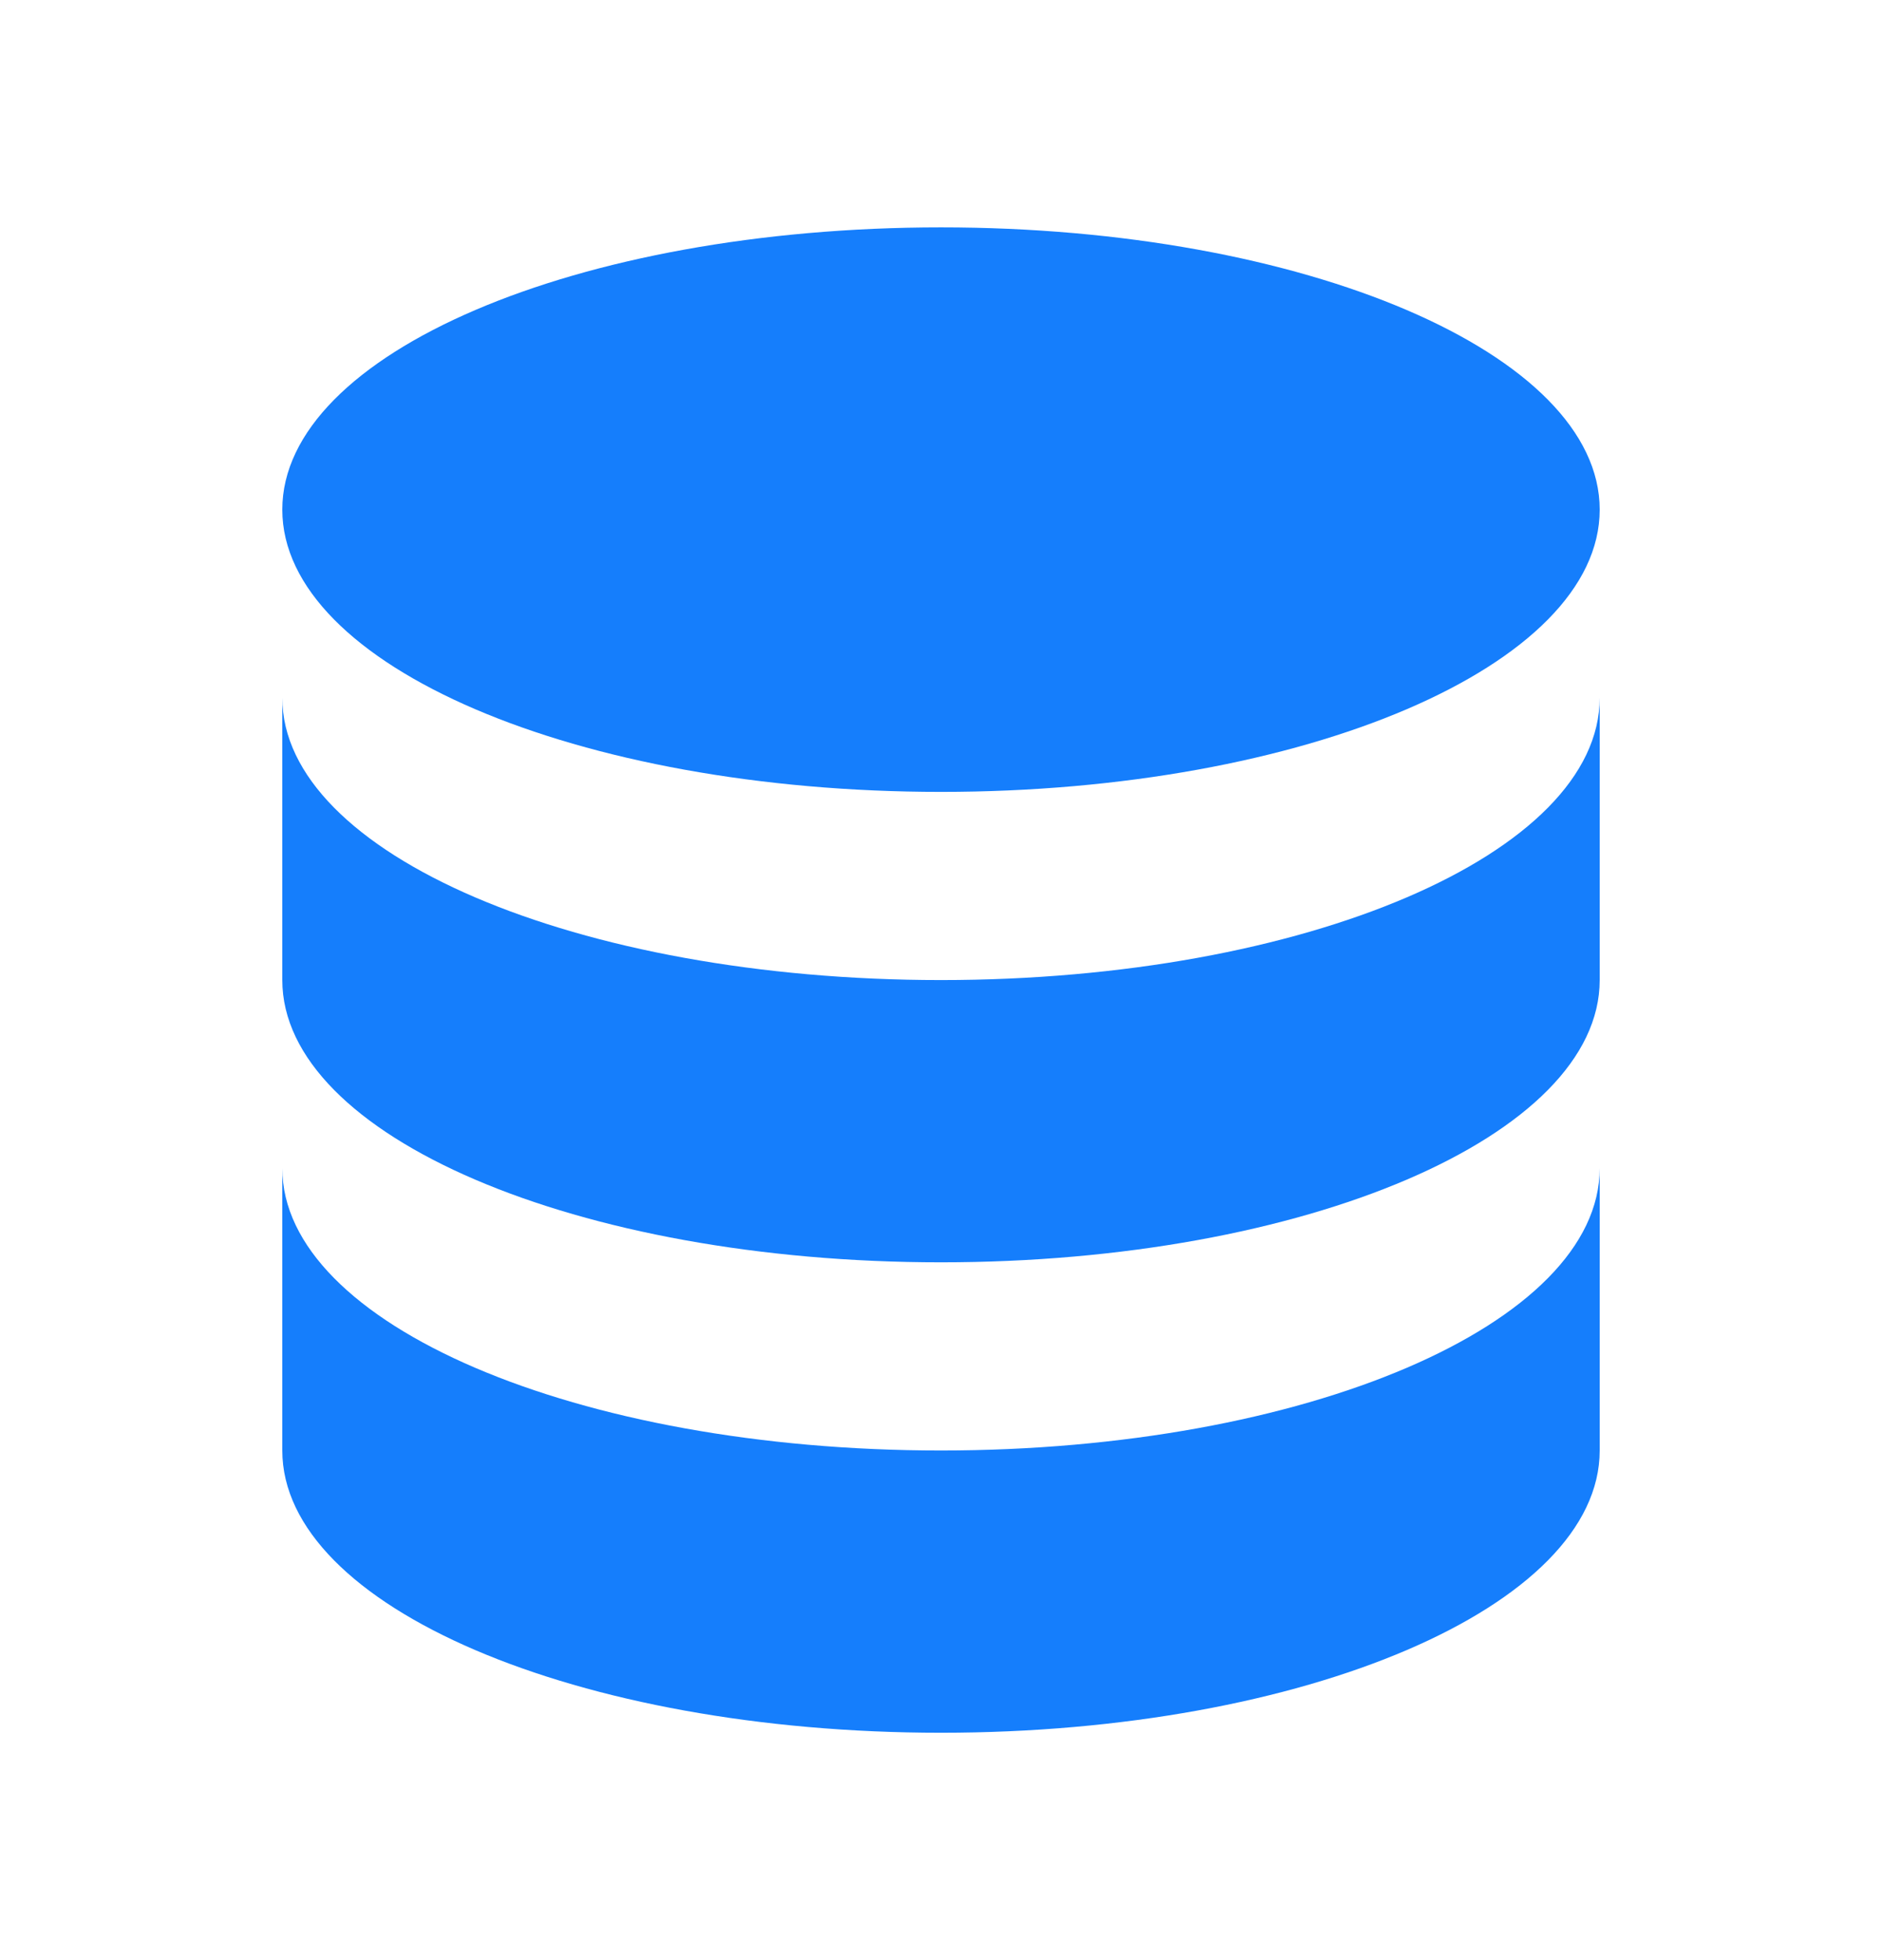
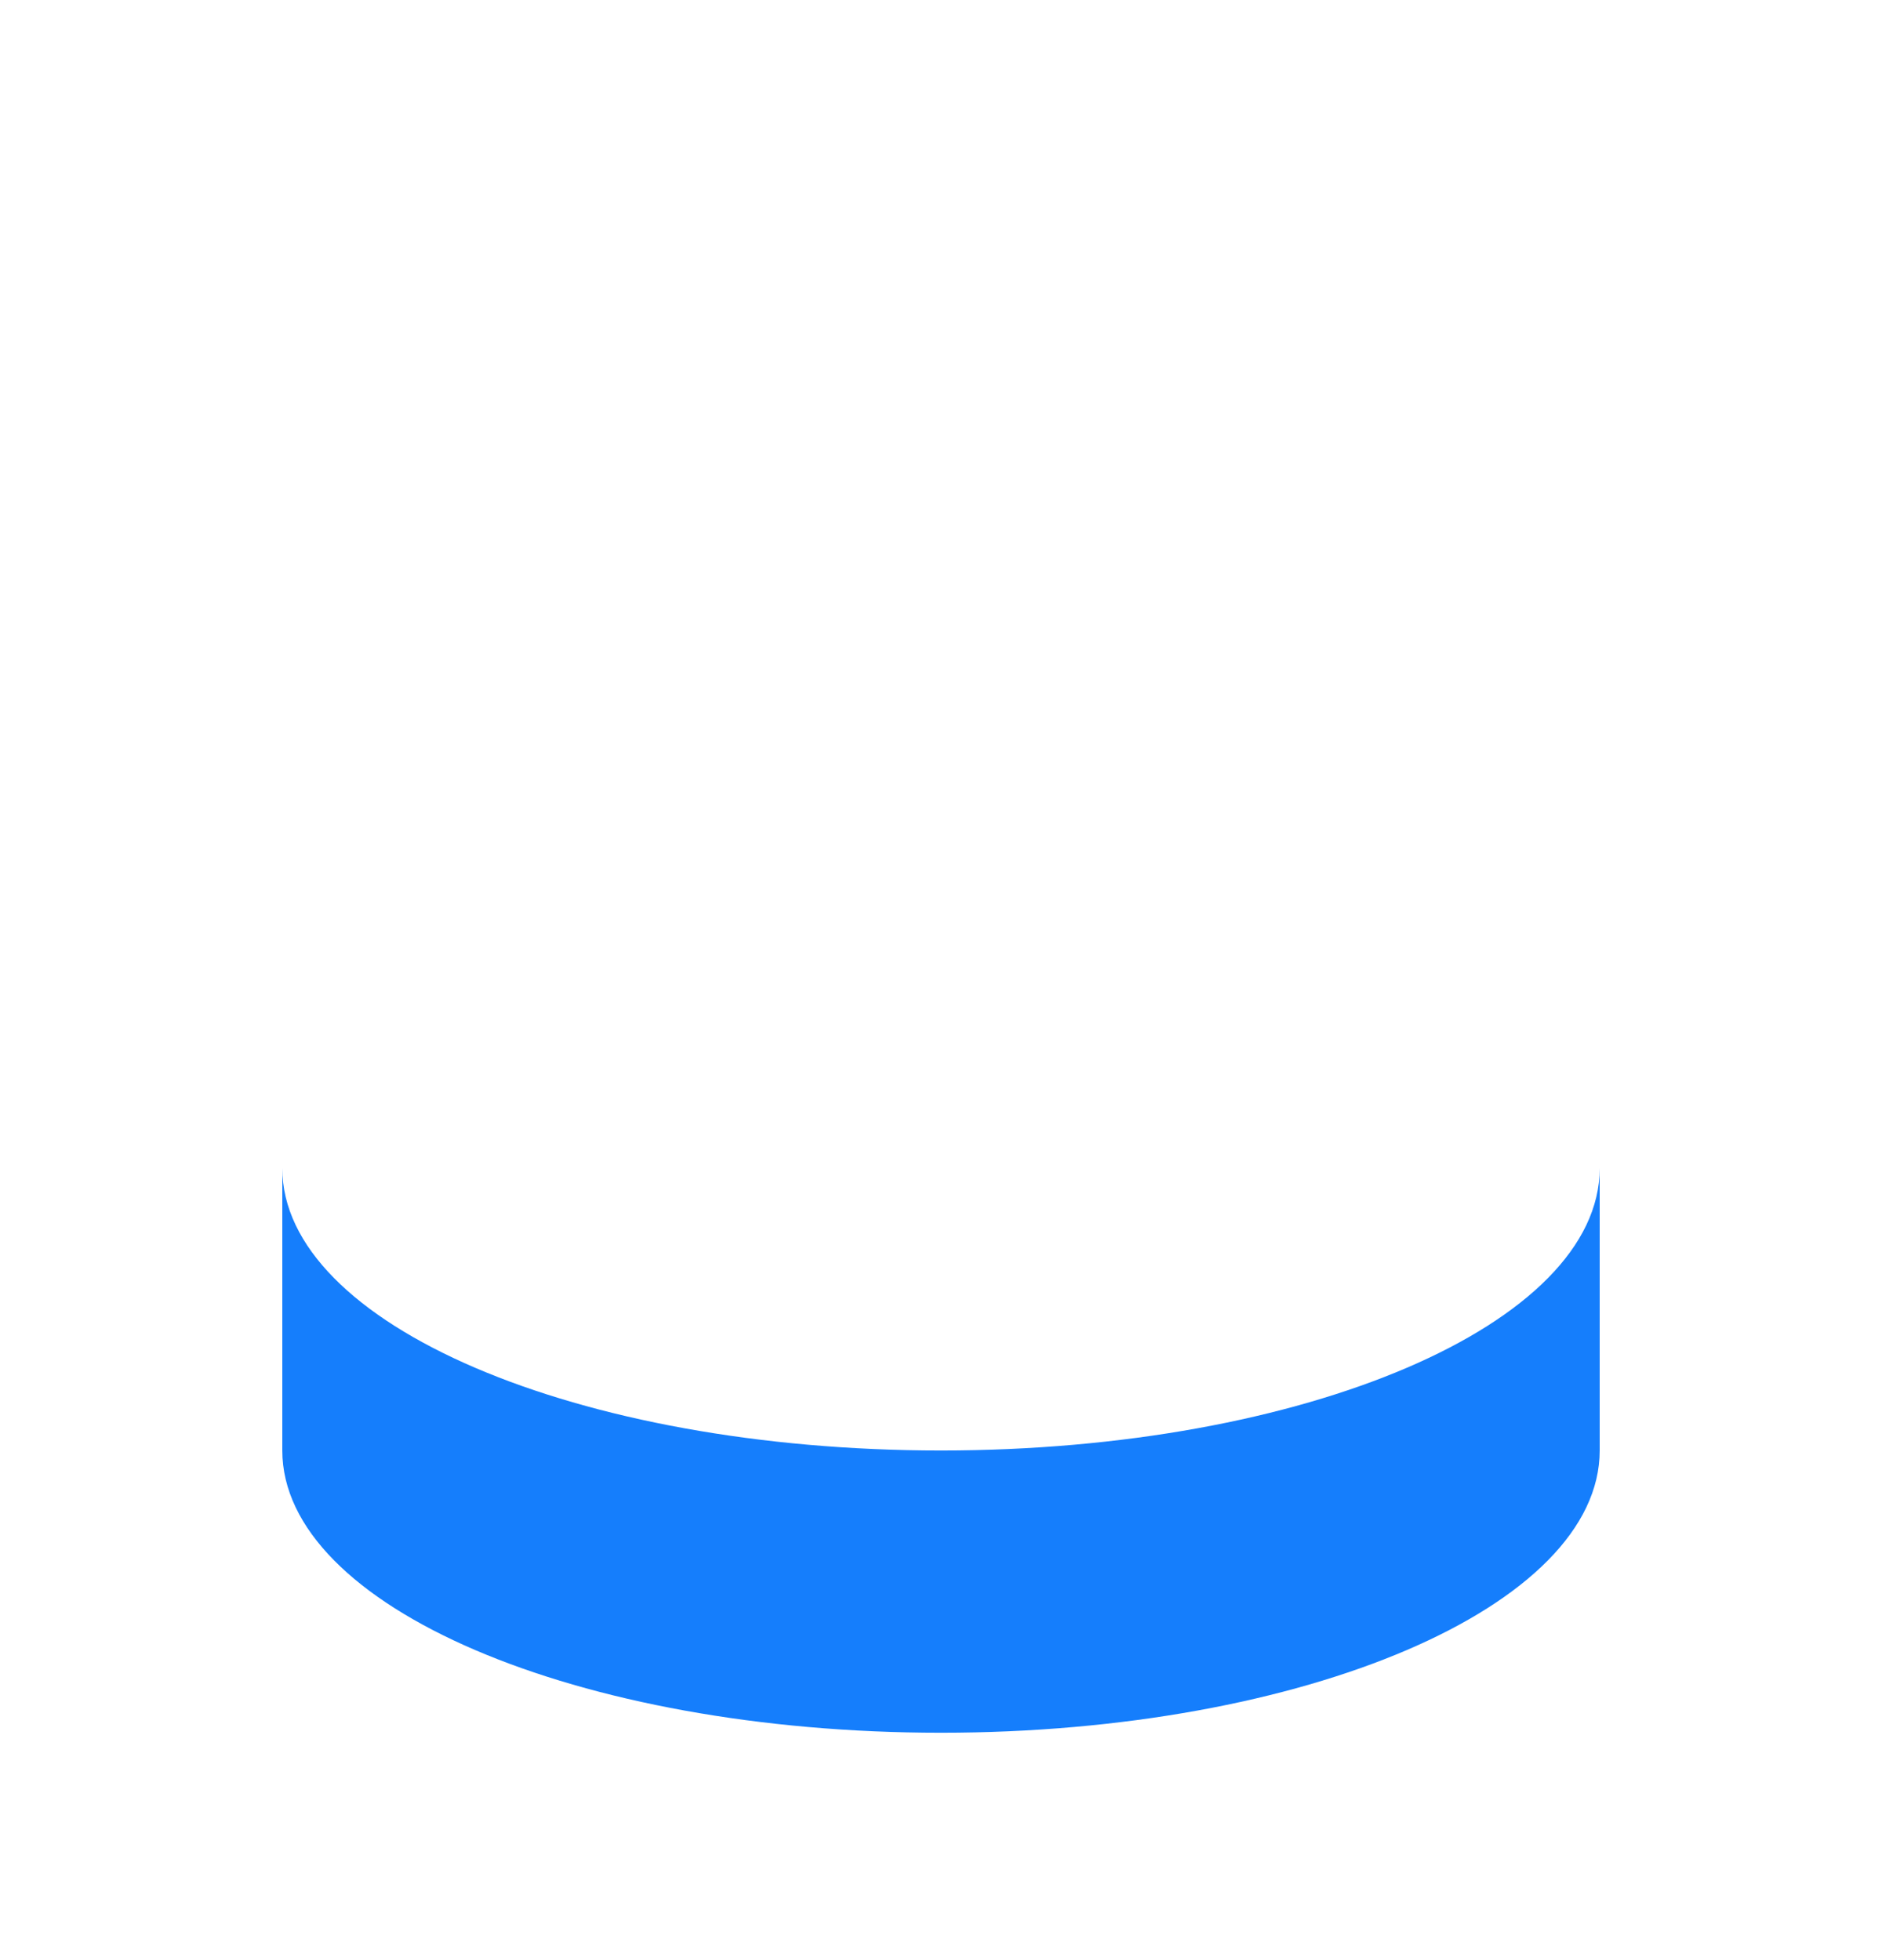
<svg xmlns="http://www.w3.org/2000/svg" fill="none" viewBox="0 0 24 25" height="25" width="24">
  <g id="Icon/Solid/database">
    <g id="Icon">
      <path fill="#157EFC" d="M3.6 14.9V18.5C3.6 20.488 7.361 22.1 12 22.1C16.639 22.1 20.4 20.488 20.4 18.5V14.9C20.4 16.888 16.639 18.5 12 18.5C7.361 18.5 3.6 16.888 3.6 14.9Z" />
-       <path fill="#157EFC" d="M3.6 8.9V12.5C3.6 14.488 7.361 16.1 12 16.1C16.639 16.1 20.4 14.488 20.4 12.5V8.9C20.4 10.888 16.639 12.5 12 12.5C7.361 12.5 3.6 10.888 3.6 8.9Z" />
-       <path fill="#157EFC" d="M20.4 6.5C20.4 8.488 16.639 10.1 12 10.1C7.361 10.1 3.6 8.488 3.6 6.5C3.6 4.512 7.361 2.9 12 2.9C16.639 2.9 20.4 4.512 20.4 6.5Z" />
    </g>
  </g>
</svg>